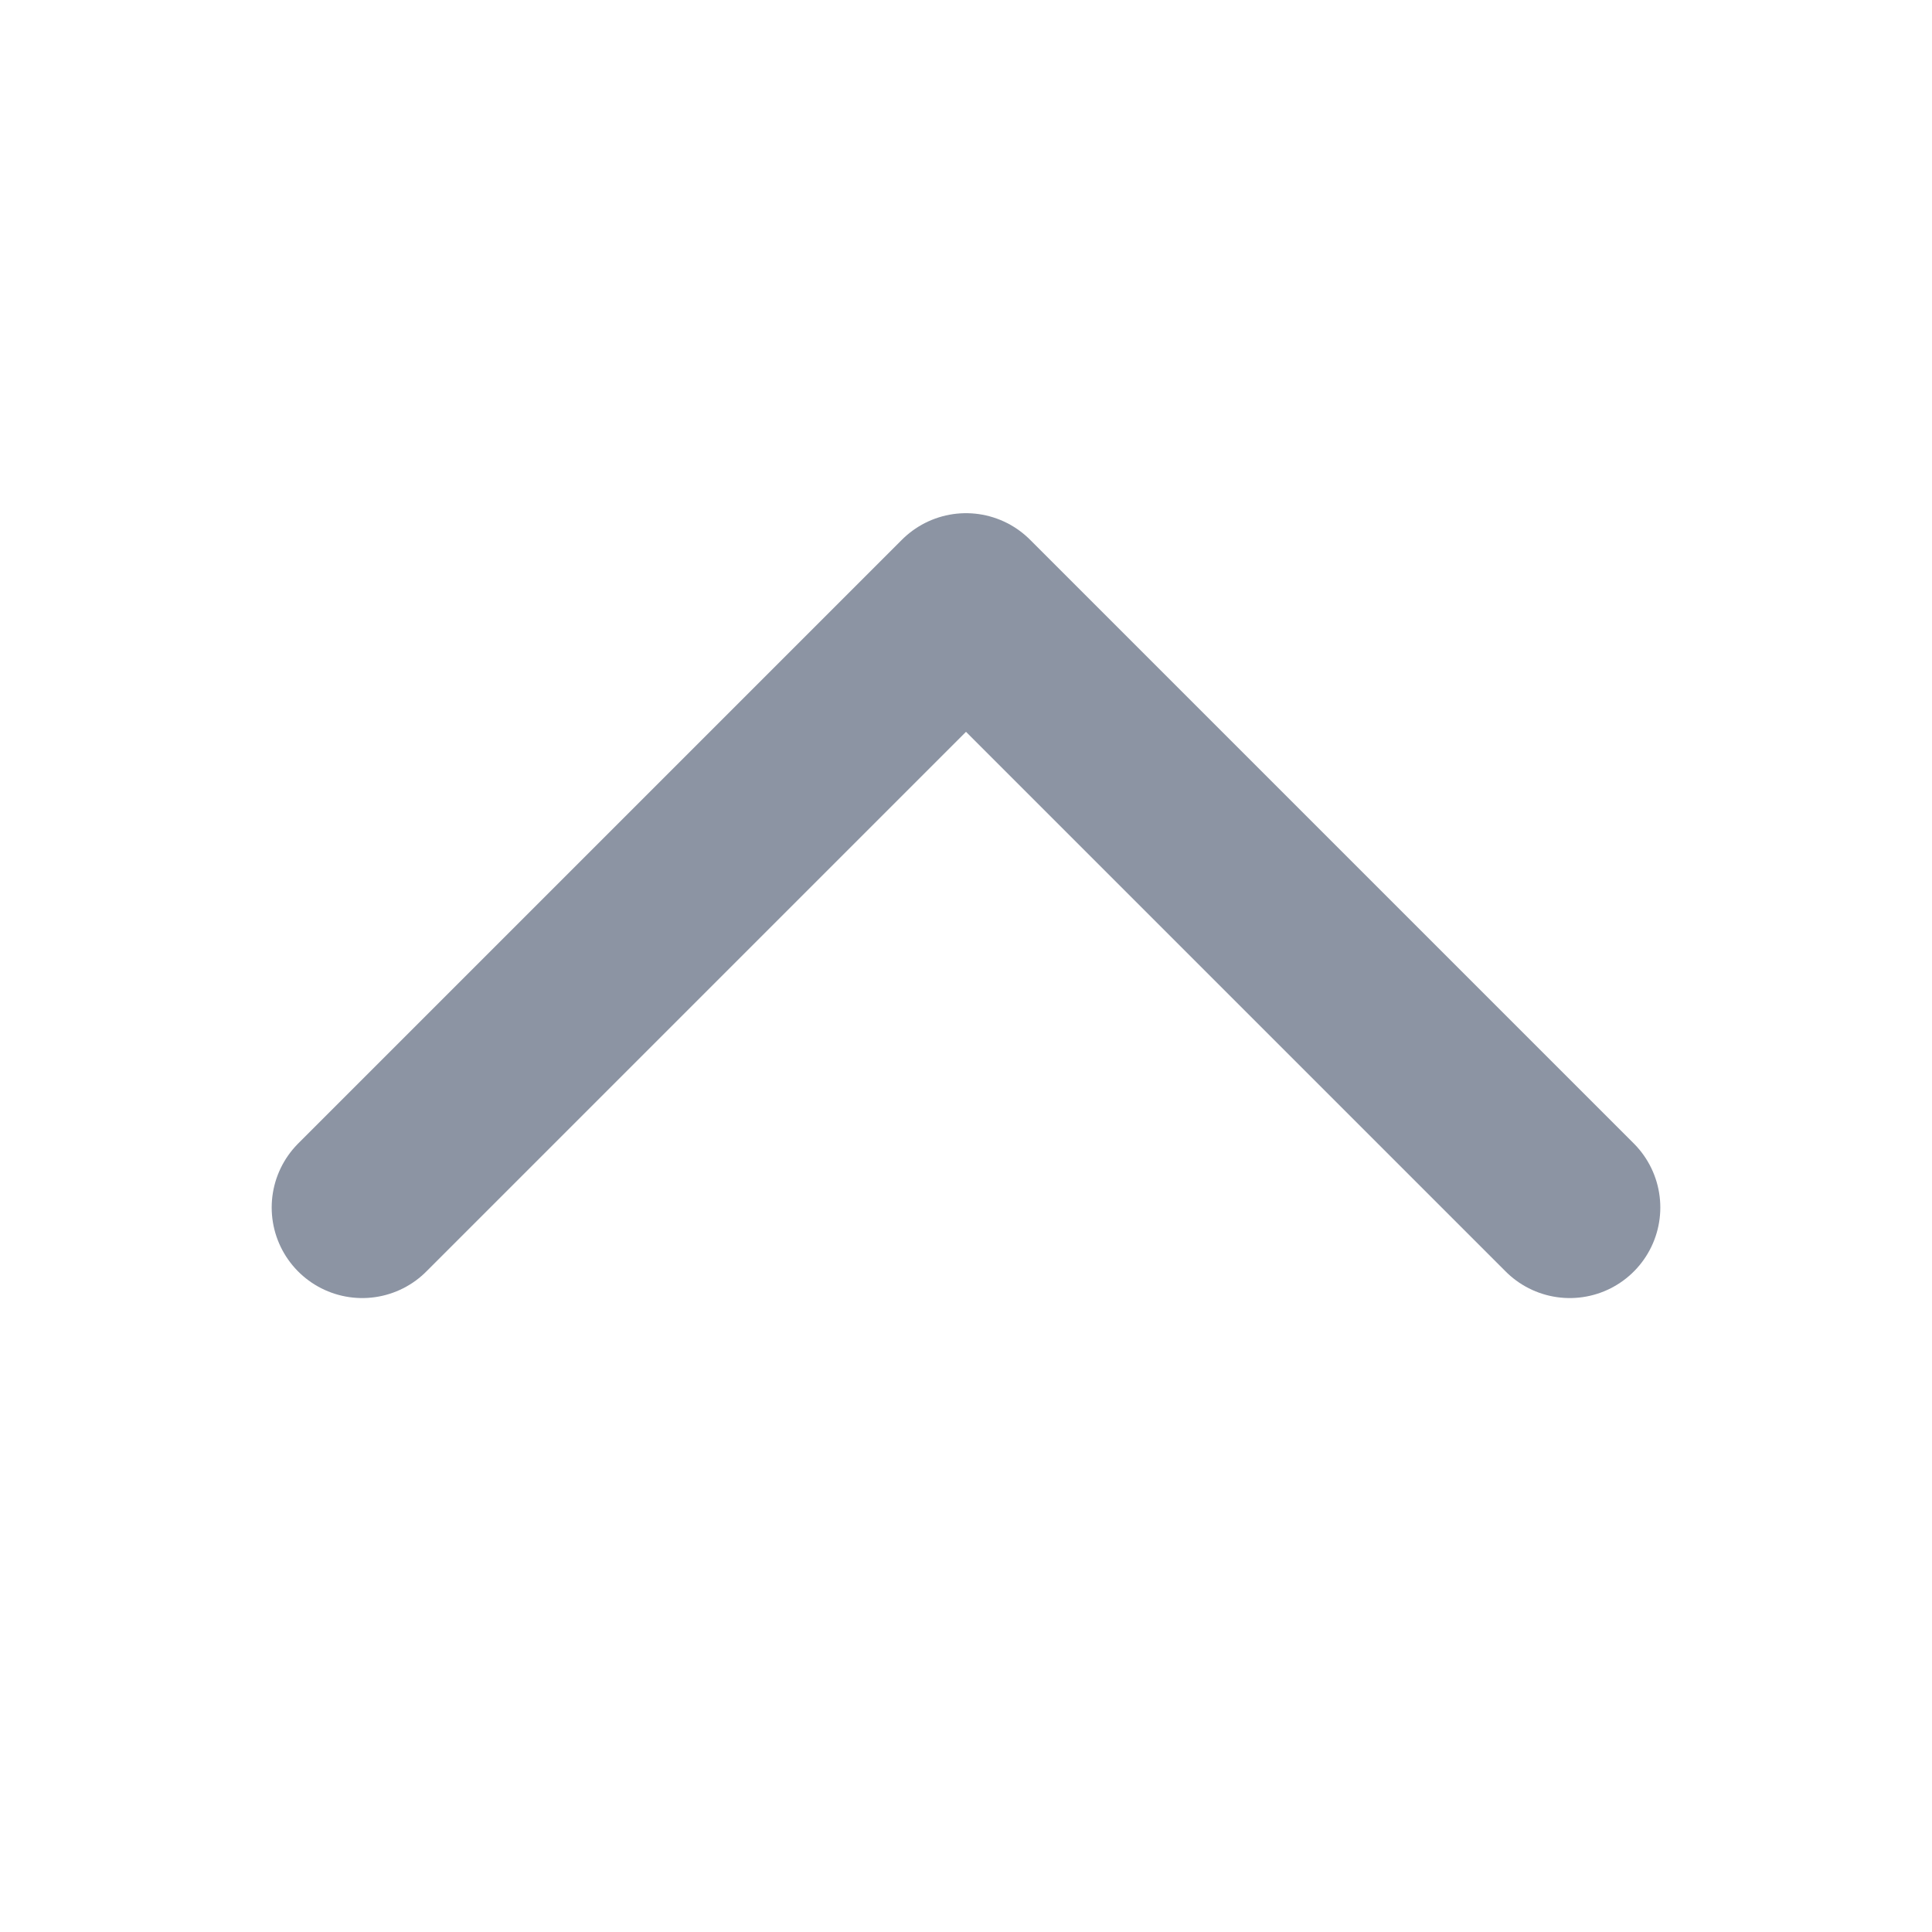
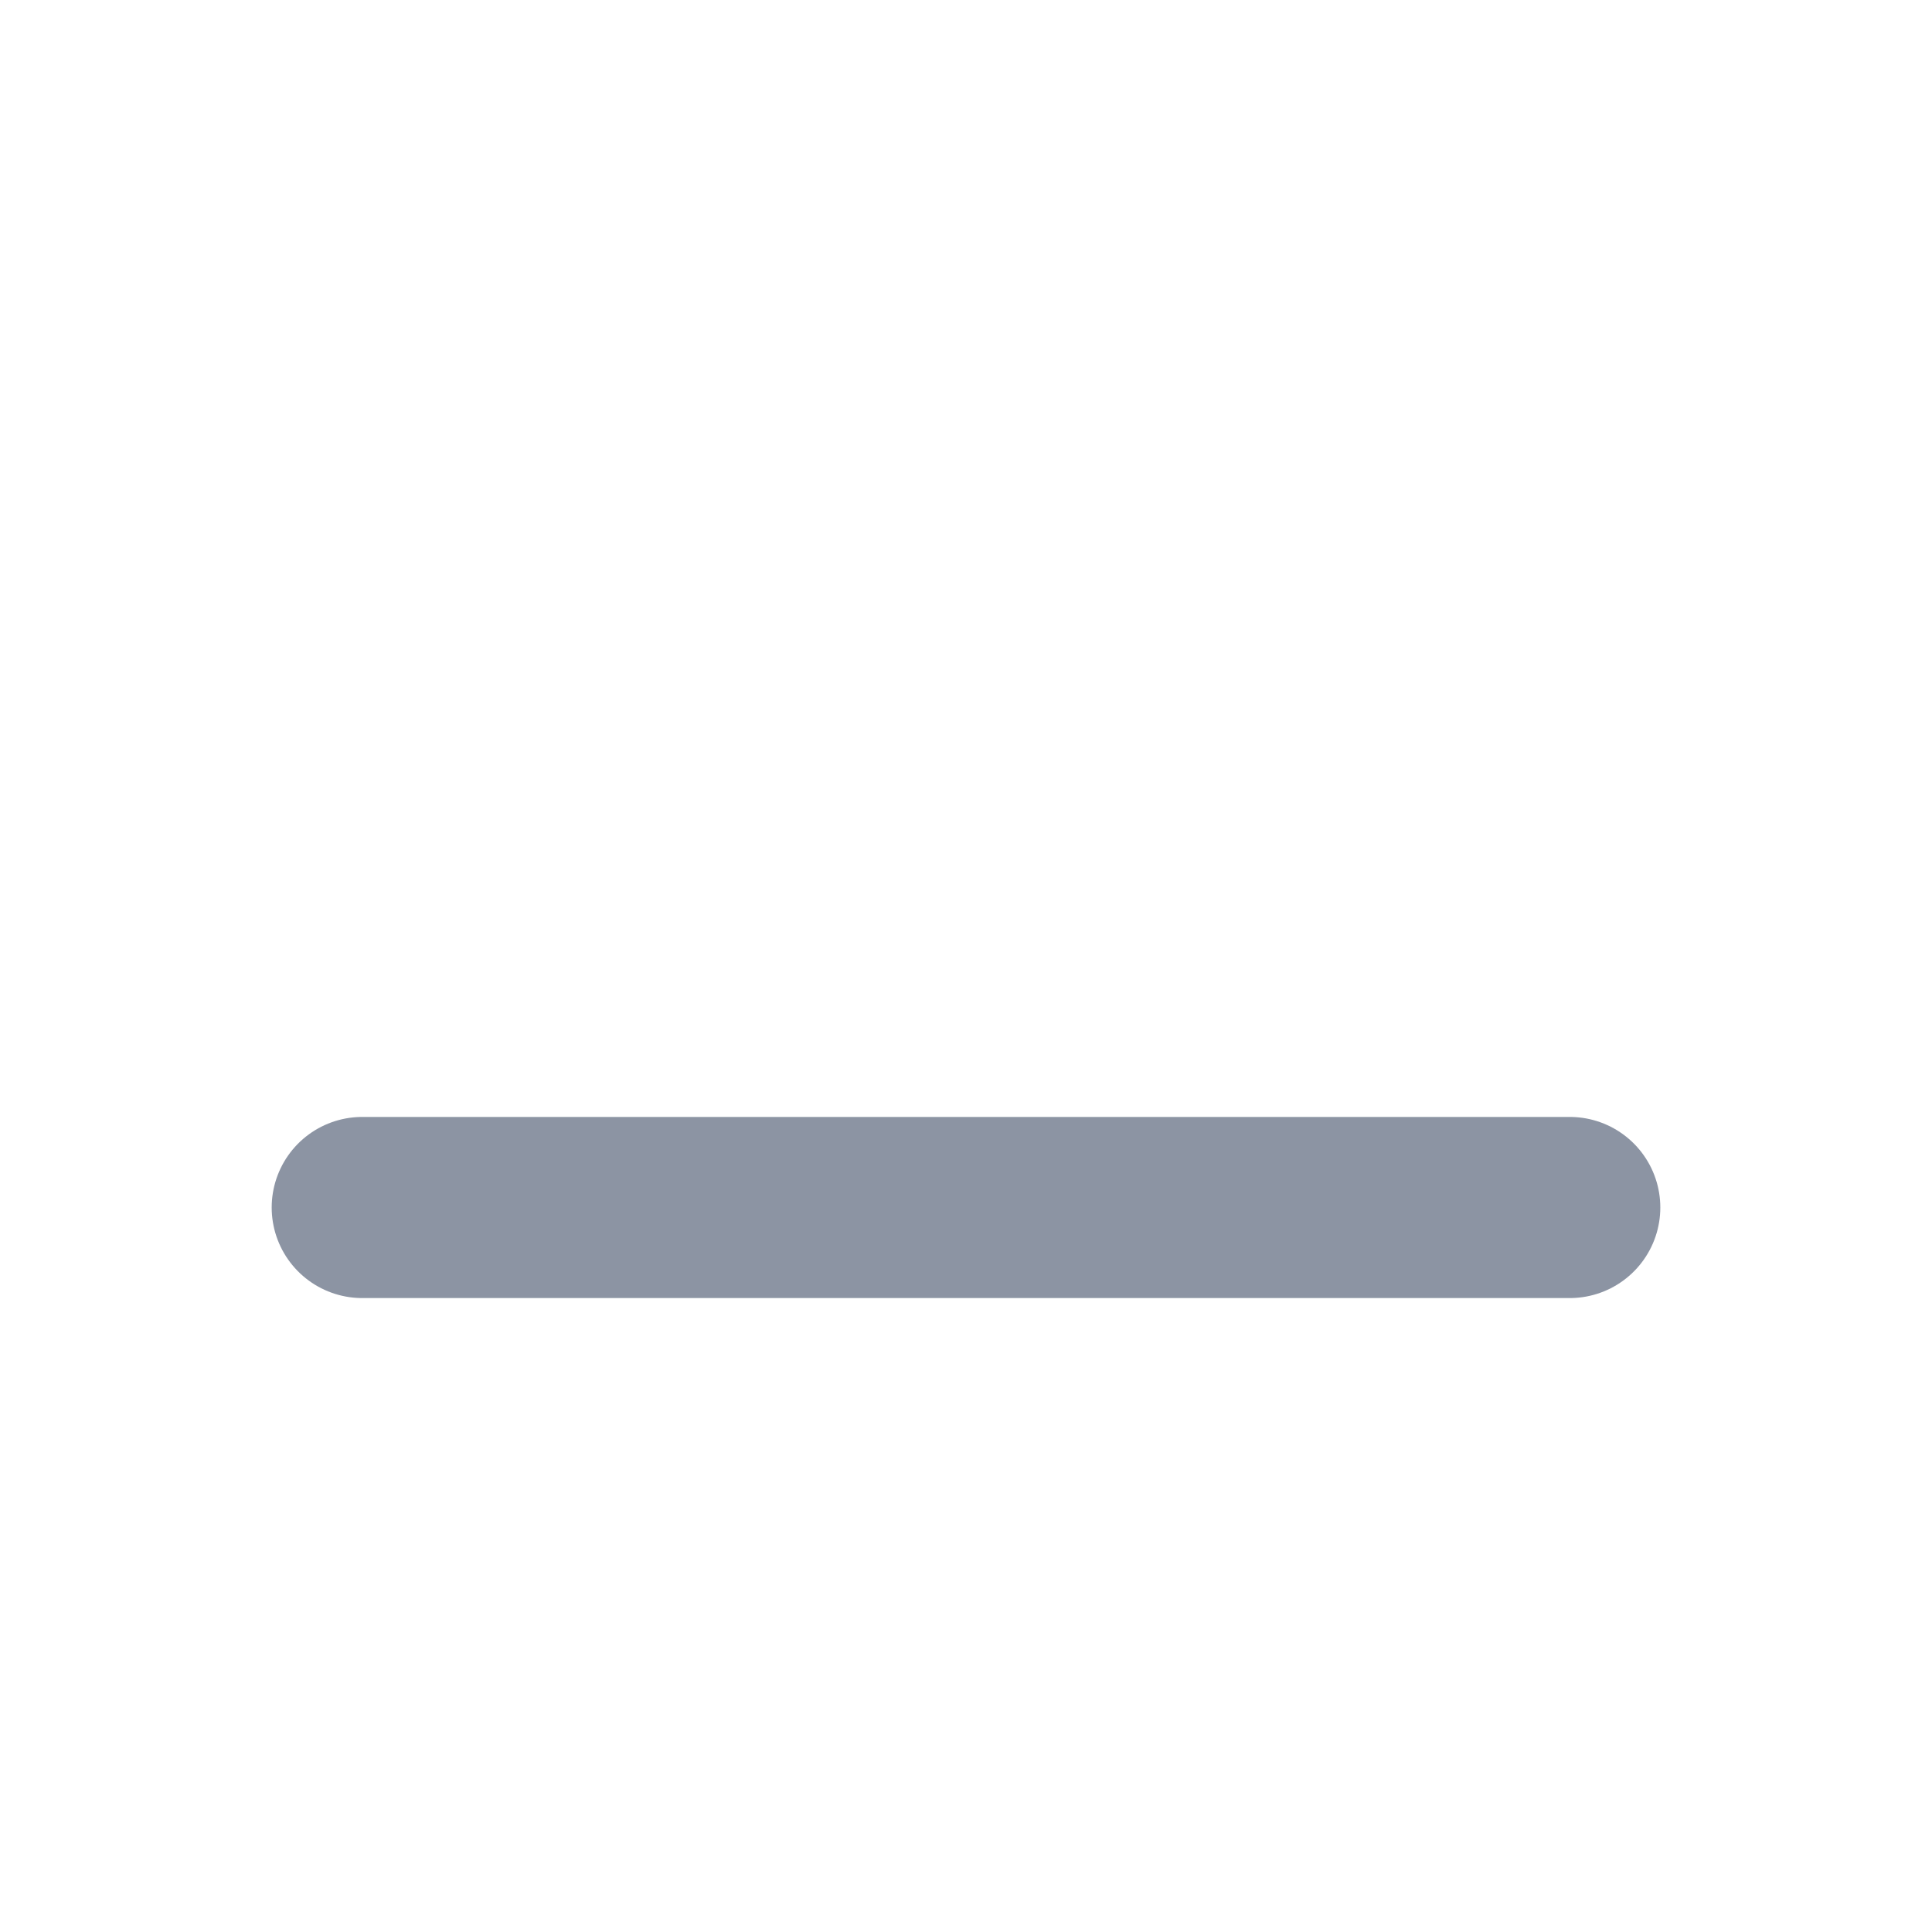
<svg xmlns="http://www.w3.org/2000/svg" width="16" height="16" viewBox="0 0 16 16" fill="none">
-   <path d="M3 10L8 5L13 10" stroke="#8C94A3" stroke-width="1.5" stroke-linecap="round" stroke-linejoin="round" />
+   <path d="M3 10L13 10" stroke="#8C94A3" stroke-width="1.5" stroke-linecap="round" stroke-linejoin="round" />
</svg>